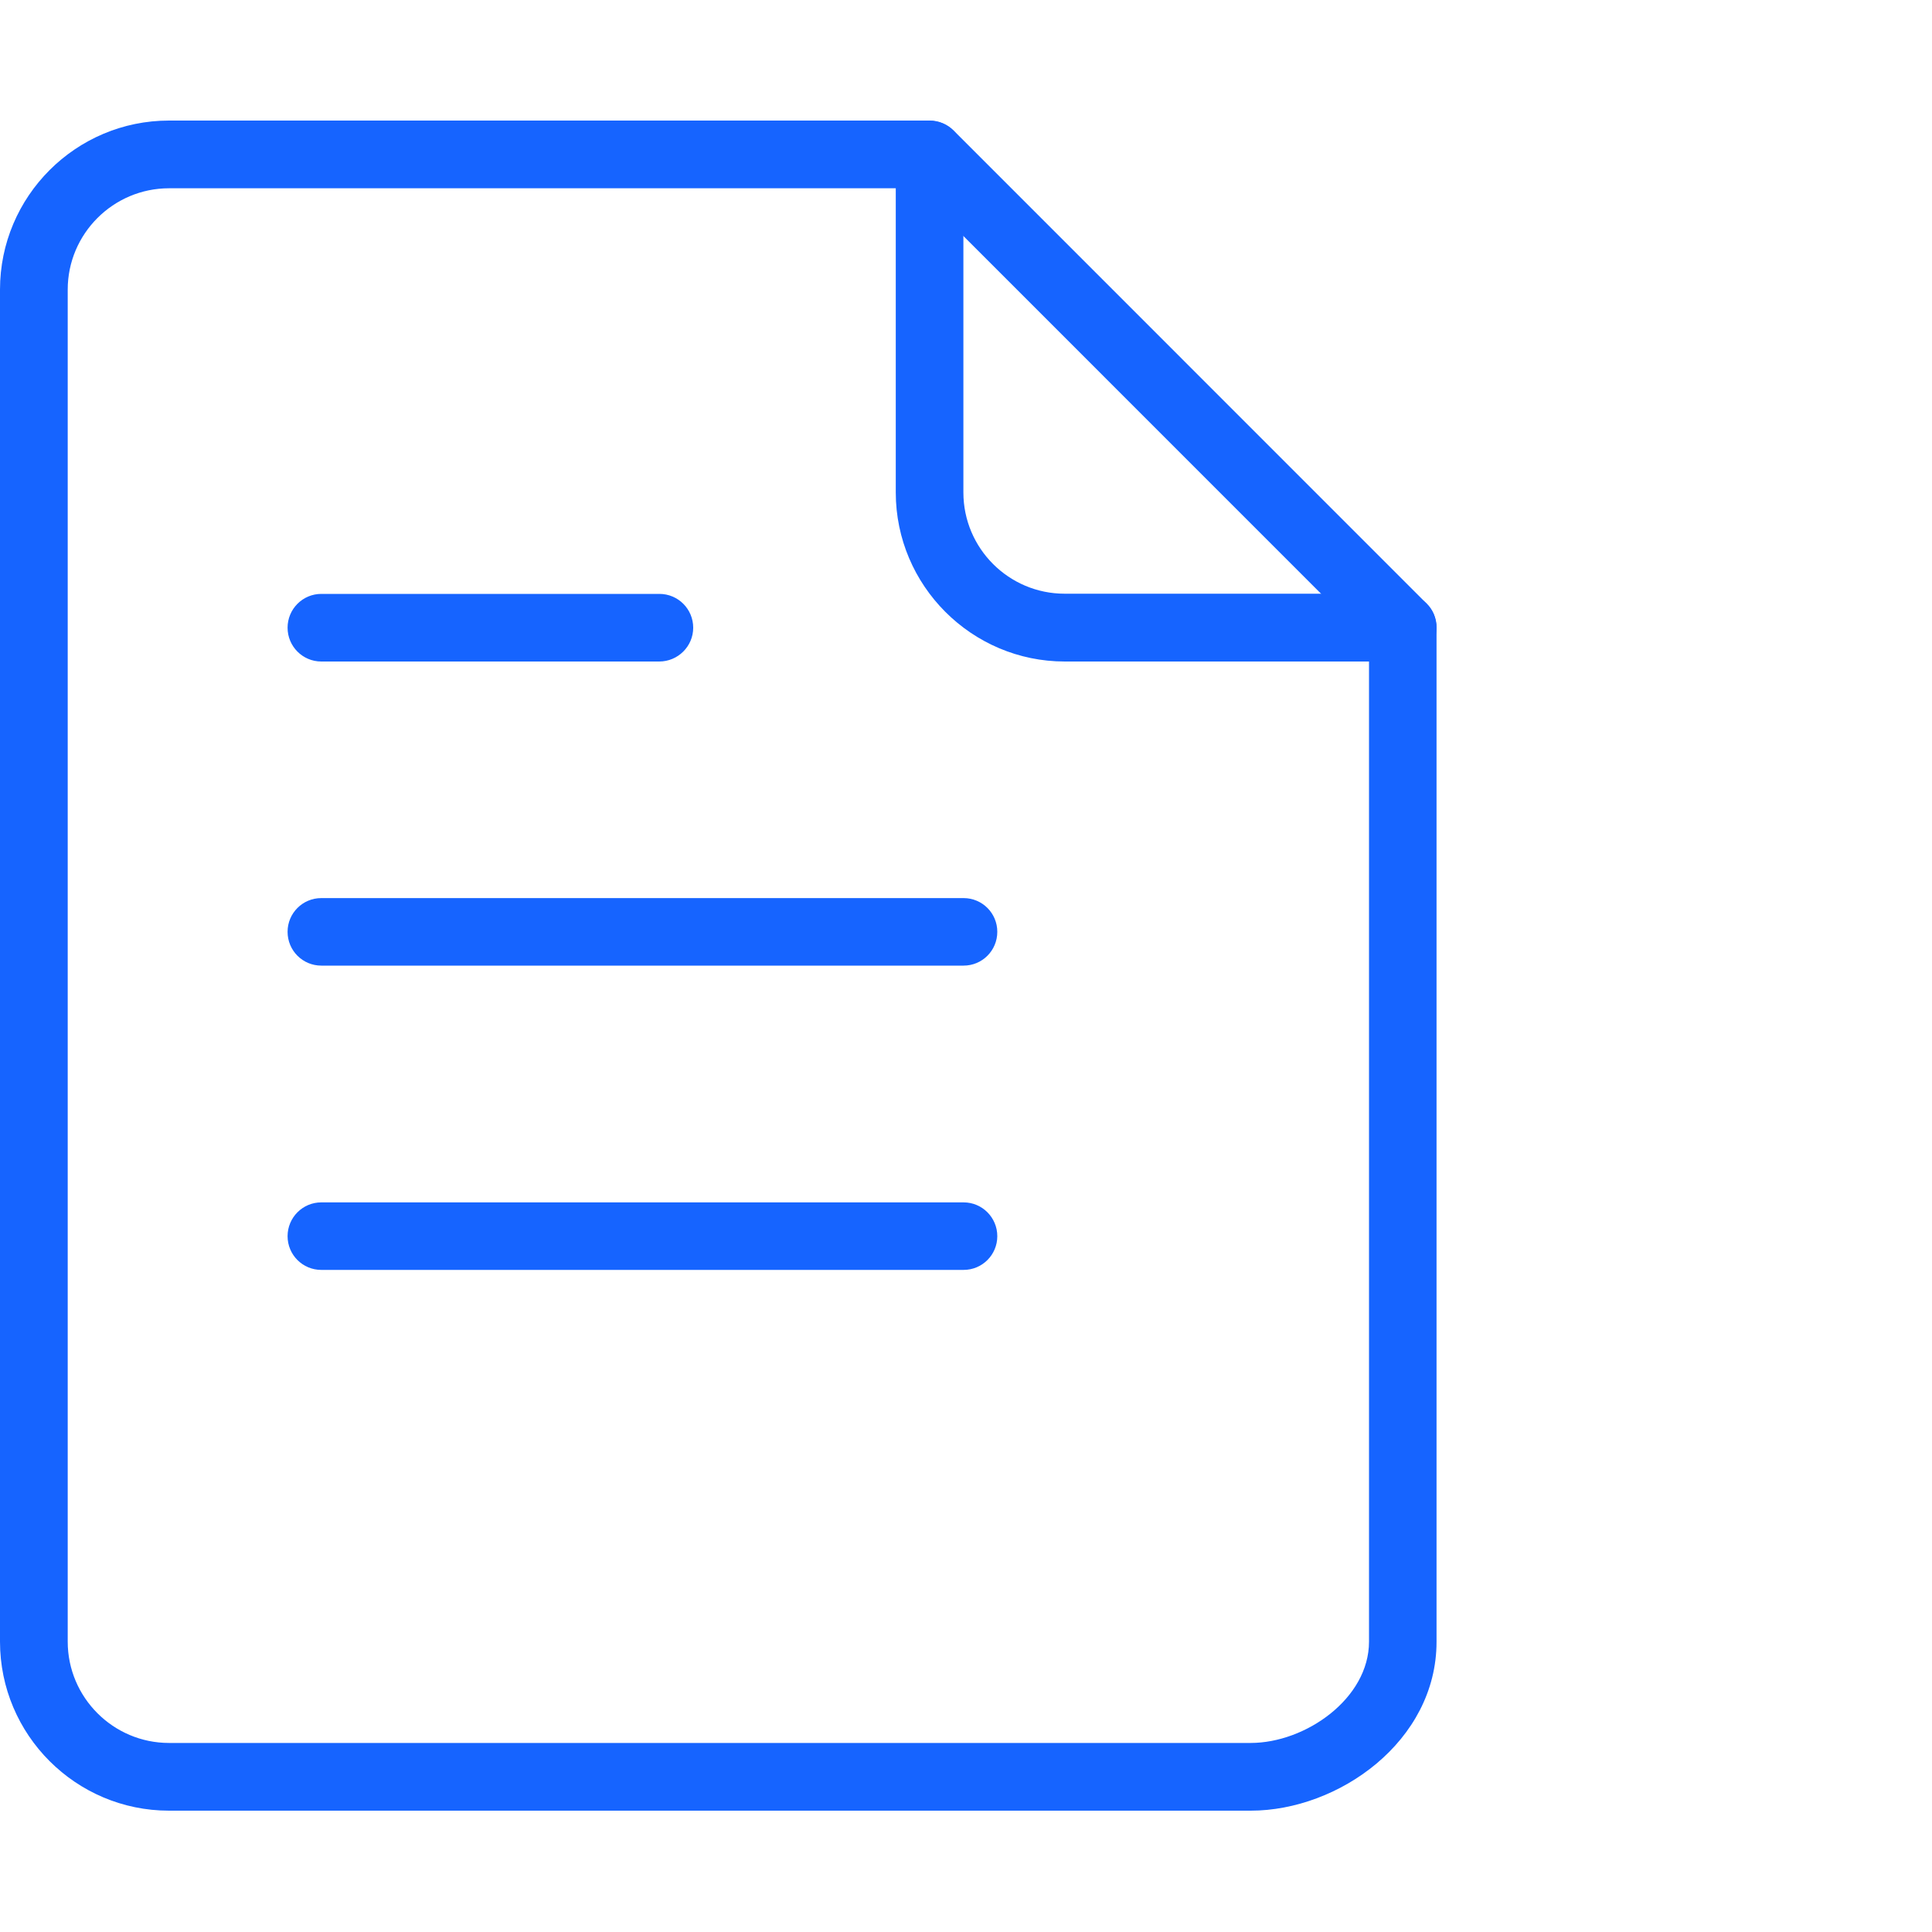
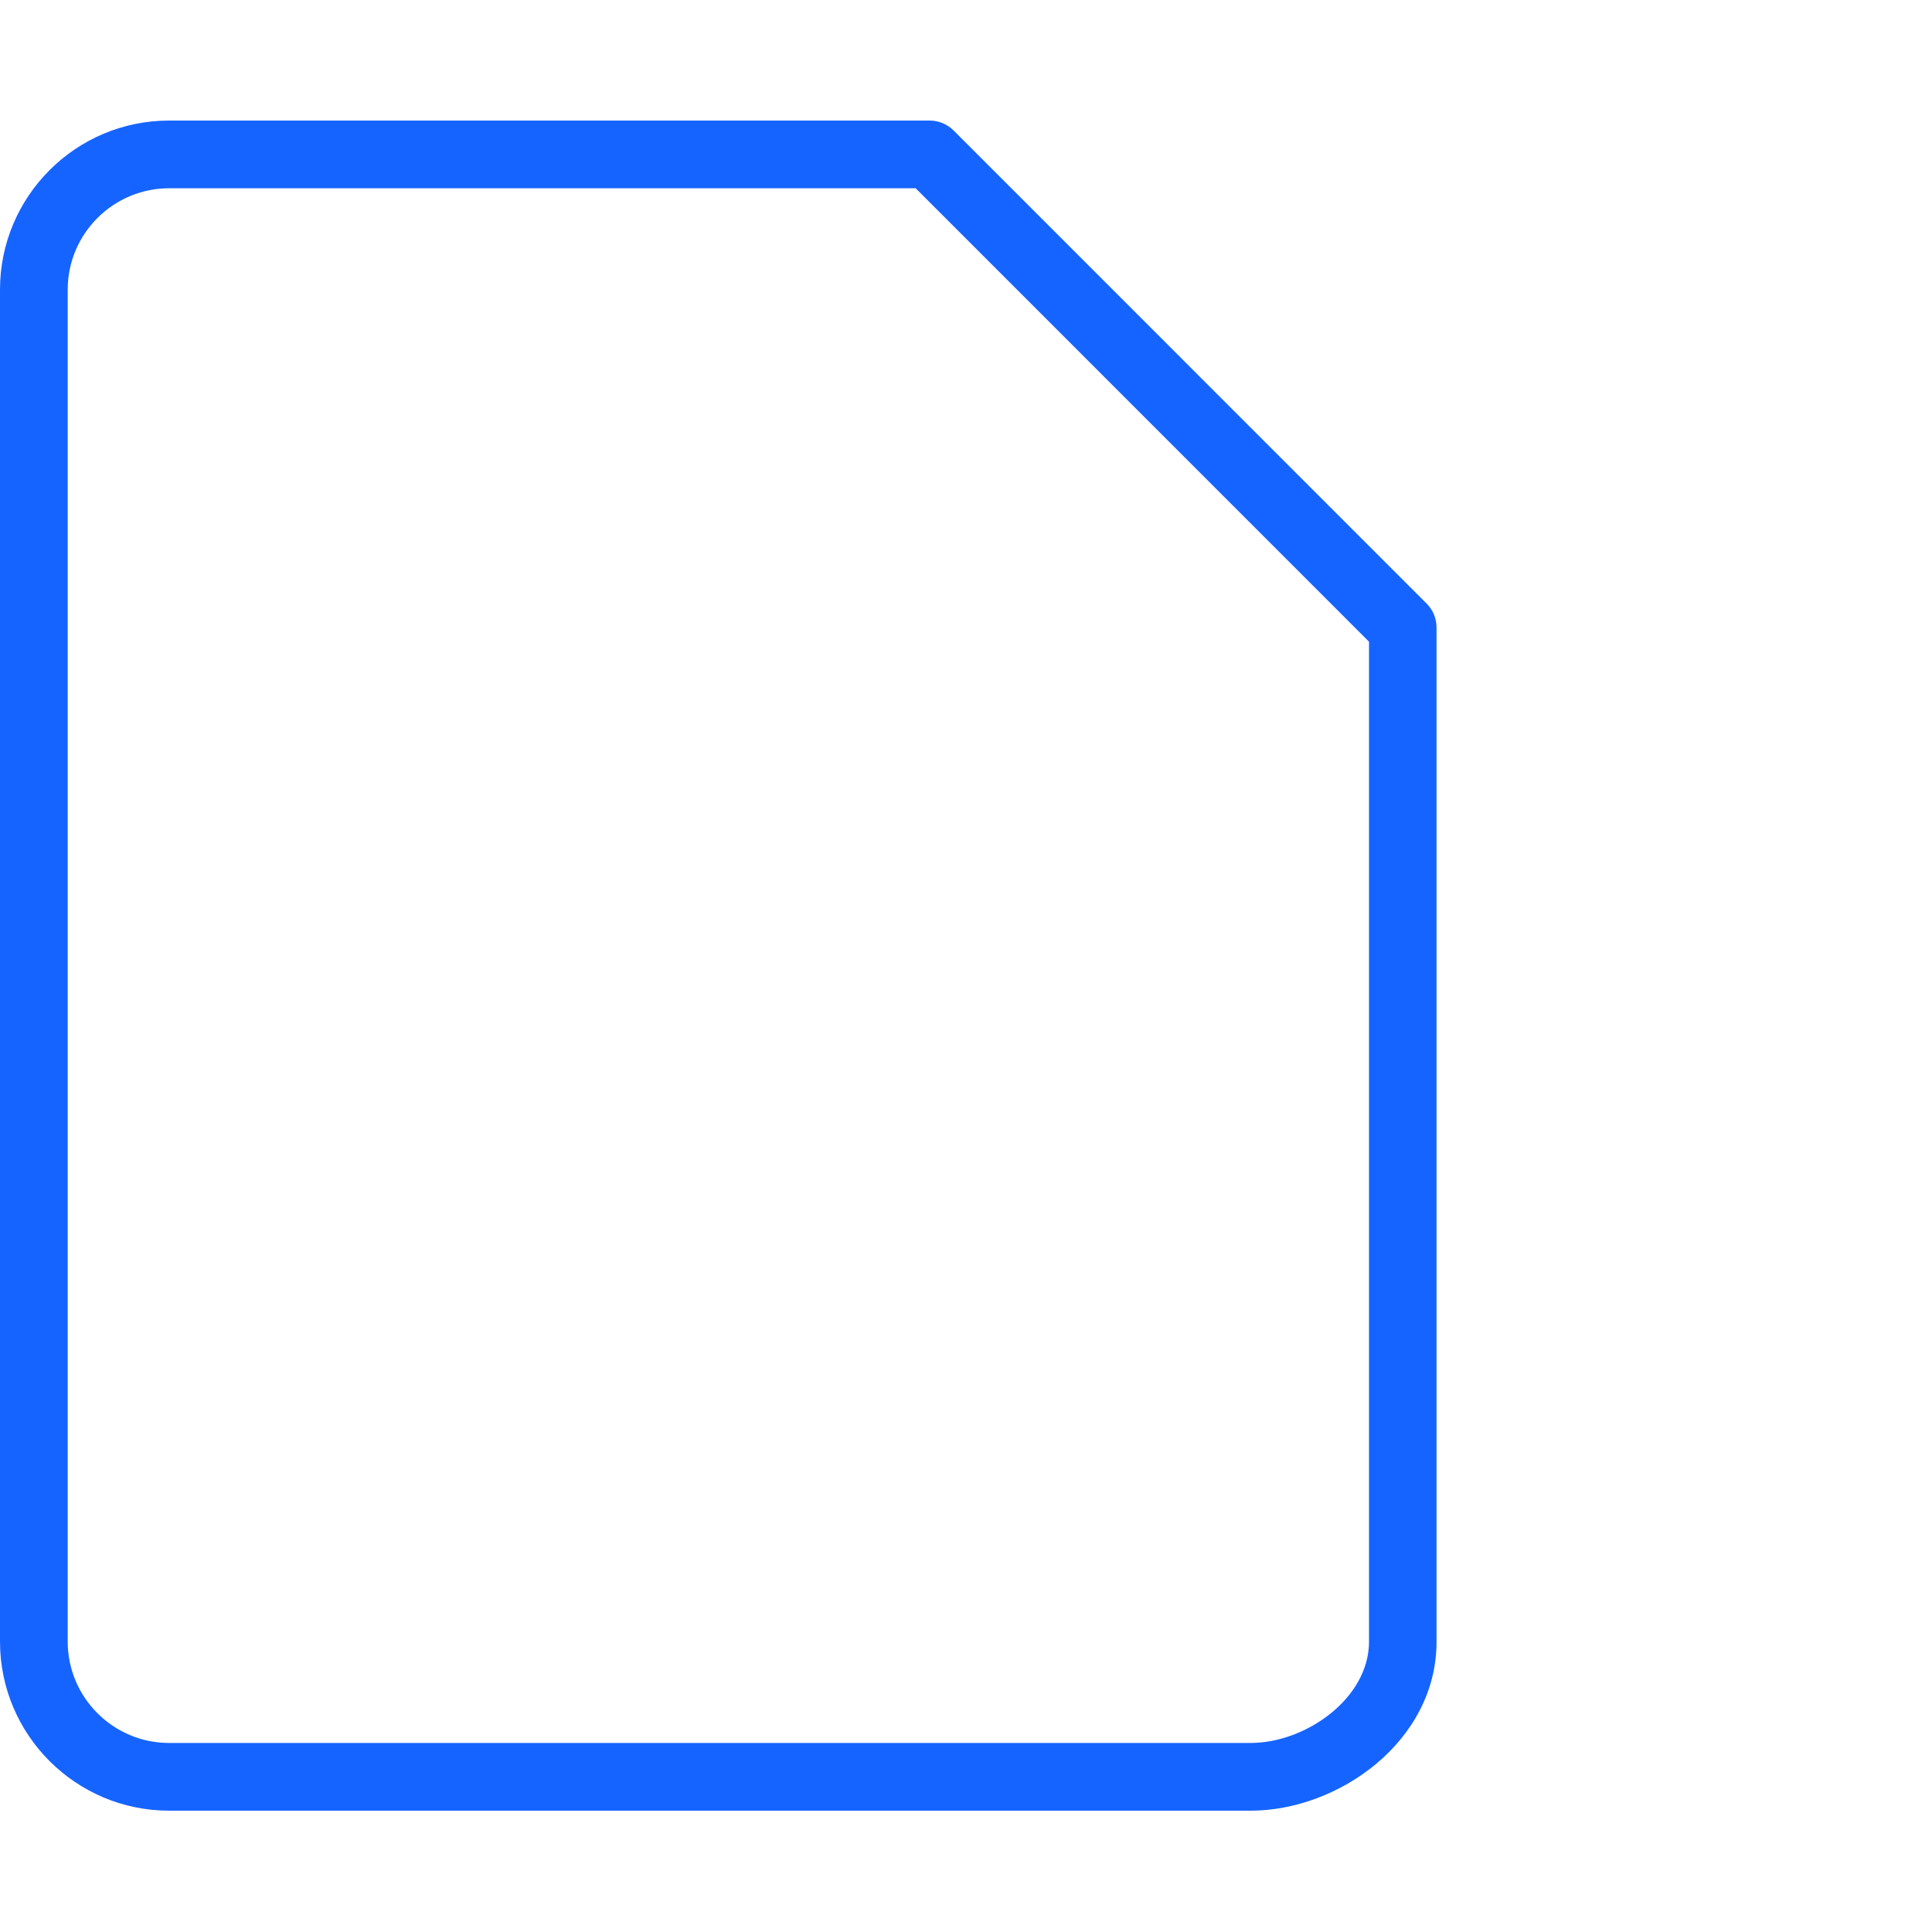
<svg xmlns="http://www.w3.org/2000/svg" width="20" height="20" viewBox="0 0 20 20" fill="none">
-   <path d="M9.975 13.146H3.326C3.133 13.146 2.977 12.99 2.977 12.797C2.977 12.604 3.133 12.447 3.326 12.447H9.975C10.168 12.447 10.324 12.604 10.324 12.797C10.324 12.99 10.168 13.146 9.975 13.146ZM9.975 9.996H3.326C3.133 9.996 2.977 9.84 2.977 9.646C2.977 9.453 3.133 9.297 3.326 9.297H9.975C10.168 9.297 10.324 9.453 10.324 9.646C10.324 9.84 10.168 9.996 9.975 9.996ZM6.824 6.848H3.326C3.133 6.848 2.977 6.691 2.977 6.498C2.977 6.305 3.133 6.148 3.326 6.148H6.826C7.02 6.148 7.176 6.305 7.176 6.498C7.176 6.691 7.018 6.848 6.824 6.848ZM14.523 6.848H11.023C10.059 6.848 9.273 6.062 9.273 5.098V1.6C9.273 1.406 9.43 1.25 9.623 1.25C9.816 1.25 9.973 1.406 9.973 1.6V5.098C9.973 5.676 10.443 6.146 11.021 6.146H14.521C14.715 6.146 14.871 6.303 14.871 6.496C14.871 6.689 14.717 6.848 14.523 6.848V6.848Z" fill="#1664FF" />
  <path d="M12.947 18.744H1.75C0.785 18.744 0 17.959 0 16.994V2.998C0 2.033 0.785 1.248 1.75 1.248H9.623C9.717 1.248 9.805 1.285 9.871 1.35L14.77 6.25C14.836 6.316 14.871 6.404 14.871 6.498V16.996C14.871 18.025 13.857 18.744 12.947 18.744V18.744ZM1.75 1.949C1.172 1.949 0.701 2.42 0.701 2.998V16.994C0.701 17.572 1.172 18.043 1.75 18.043H12.947C13.514 18.043 14.172 17.584 14.172 16.994V6.643L9.479 1.949H1.75Z" fill="#1664FF" />
</svg>